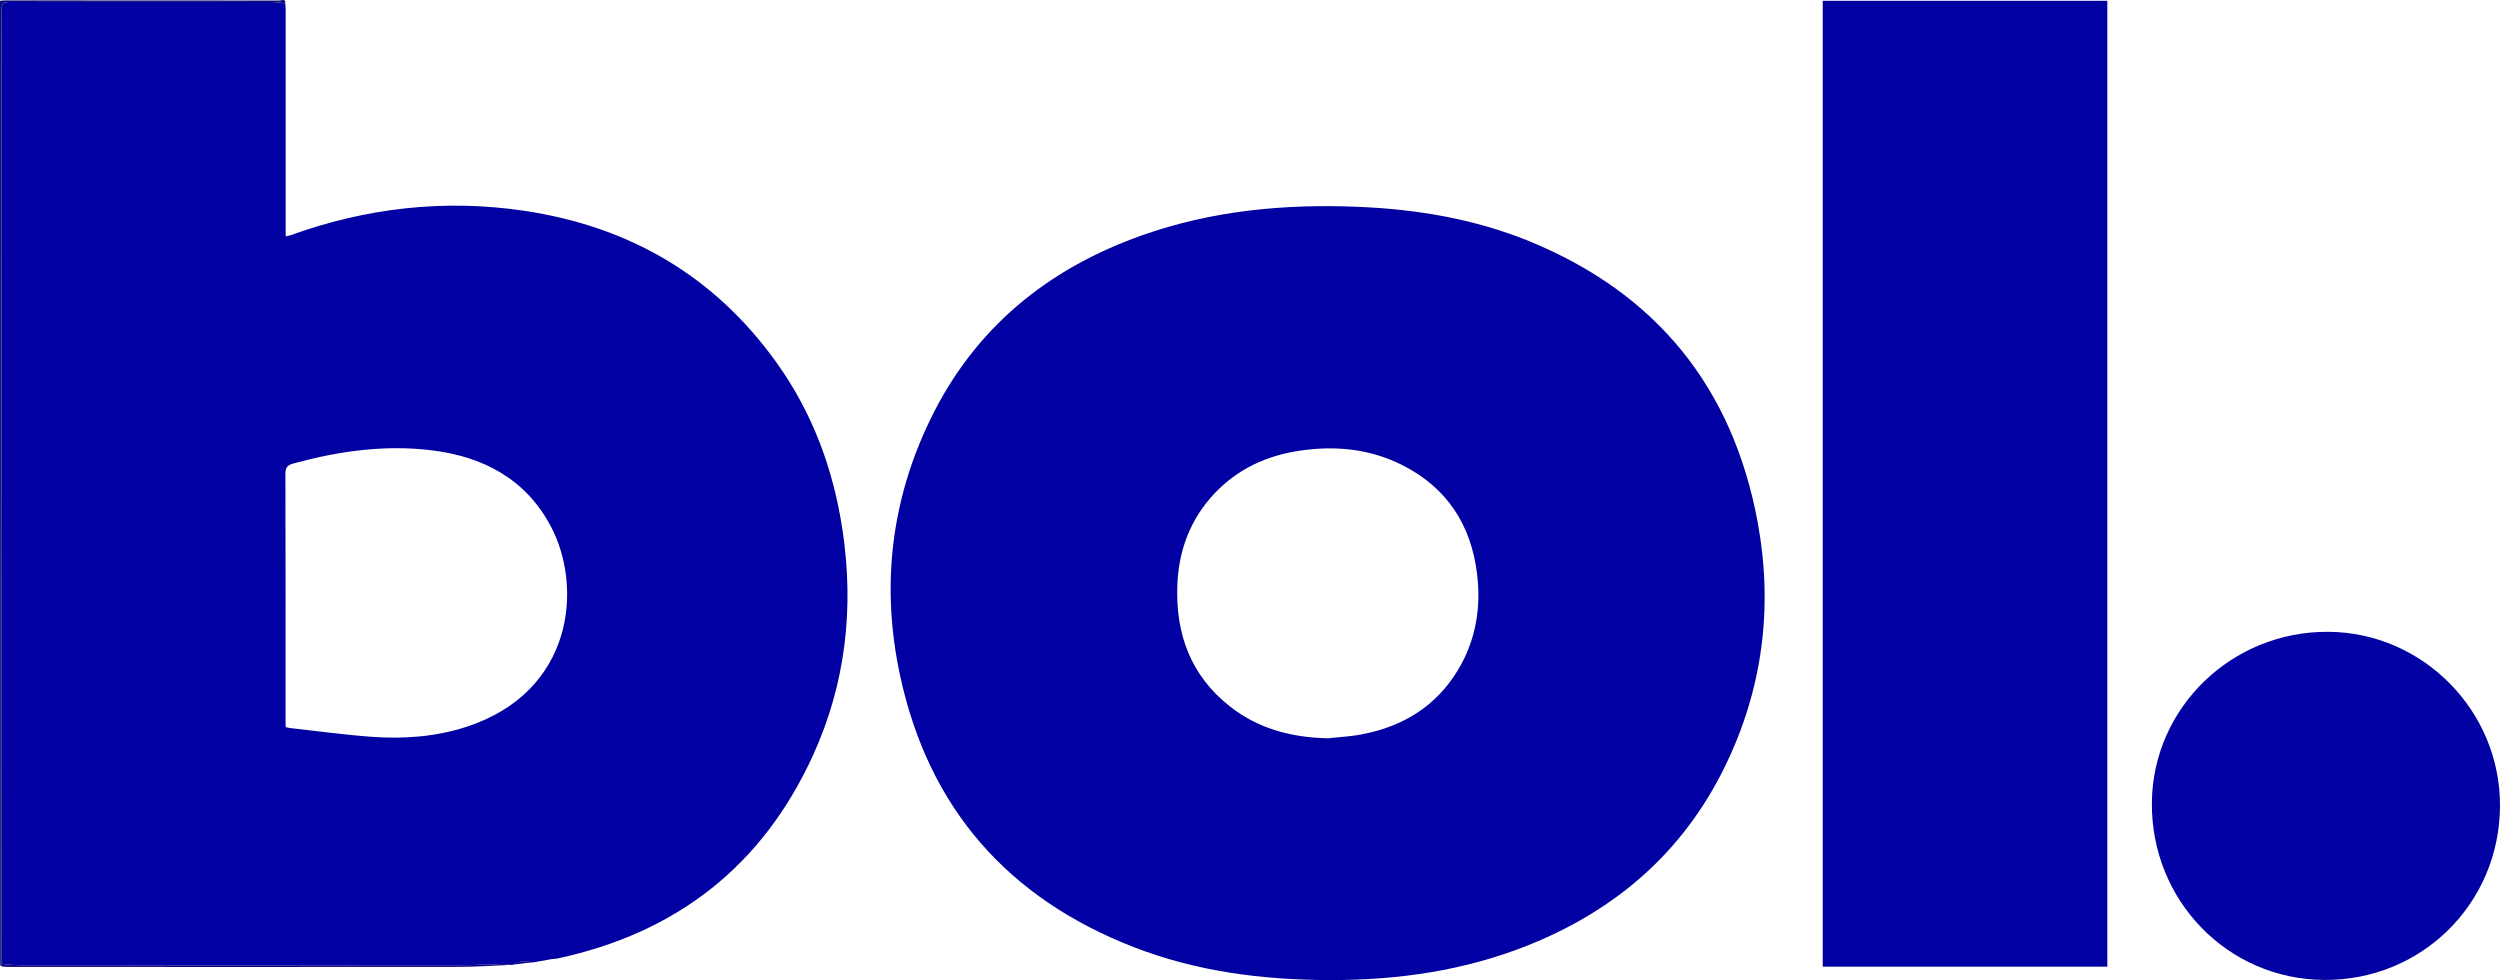
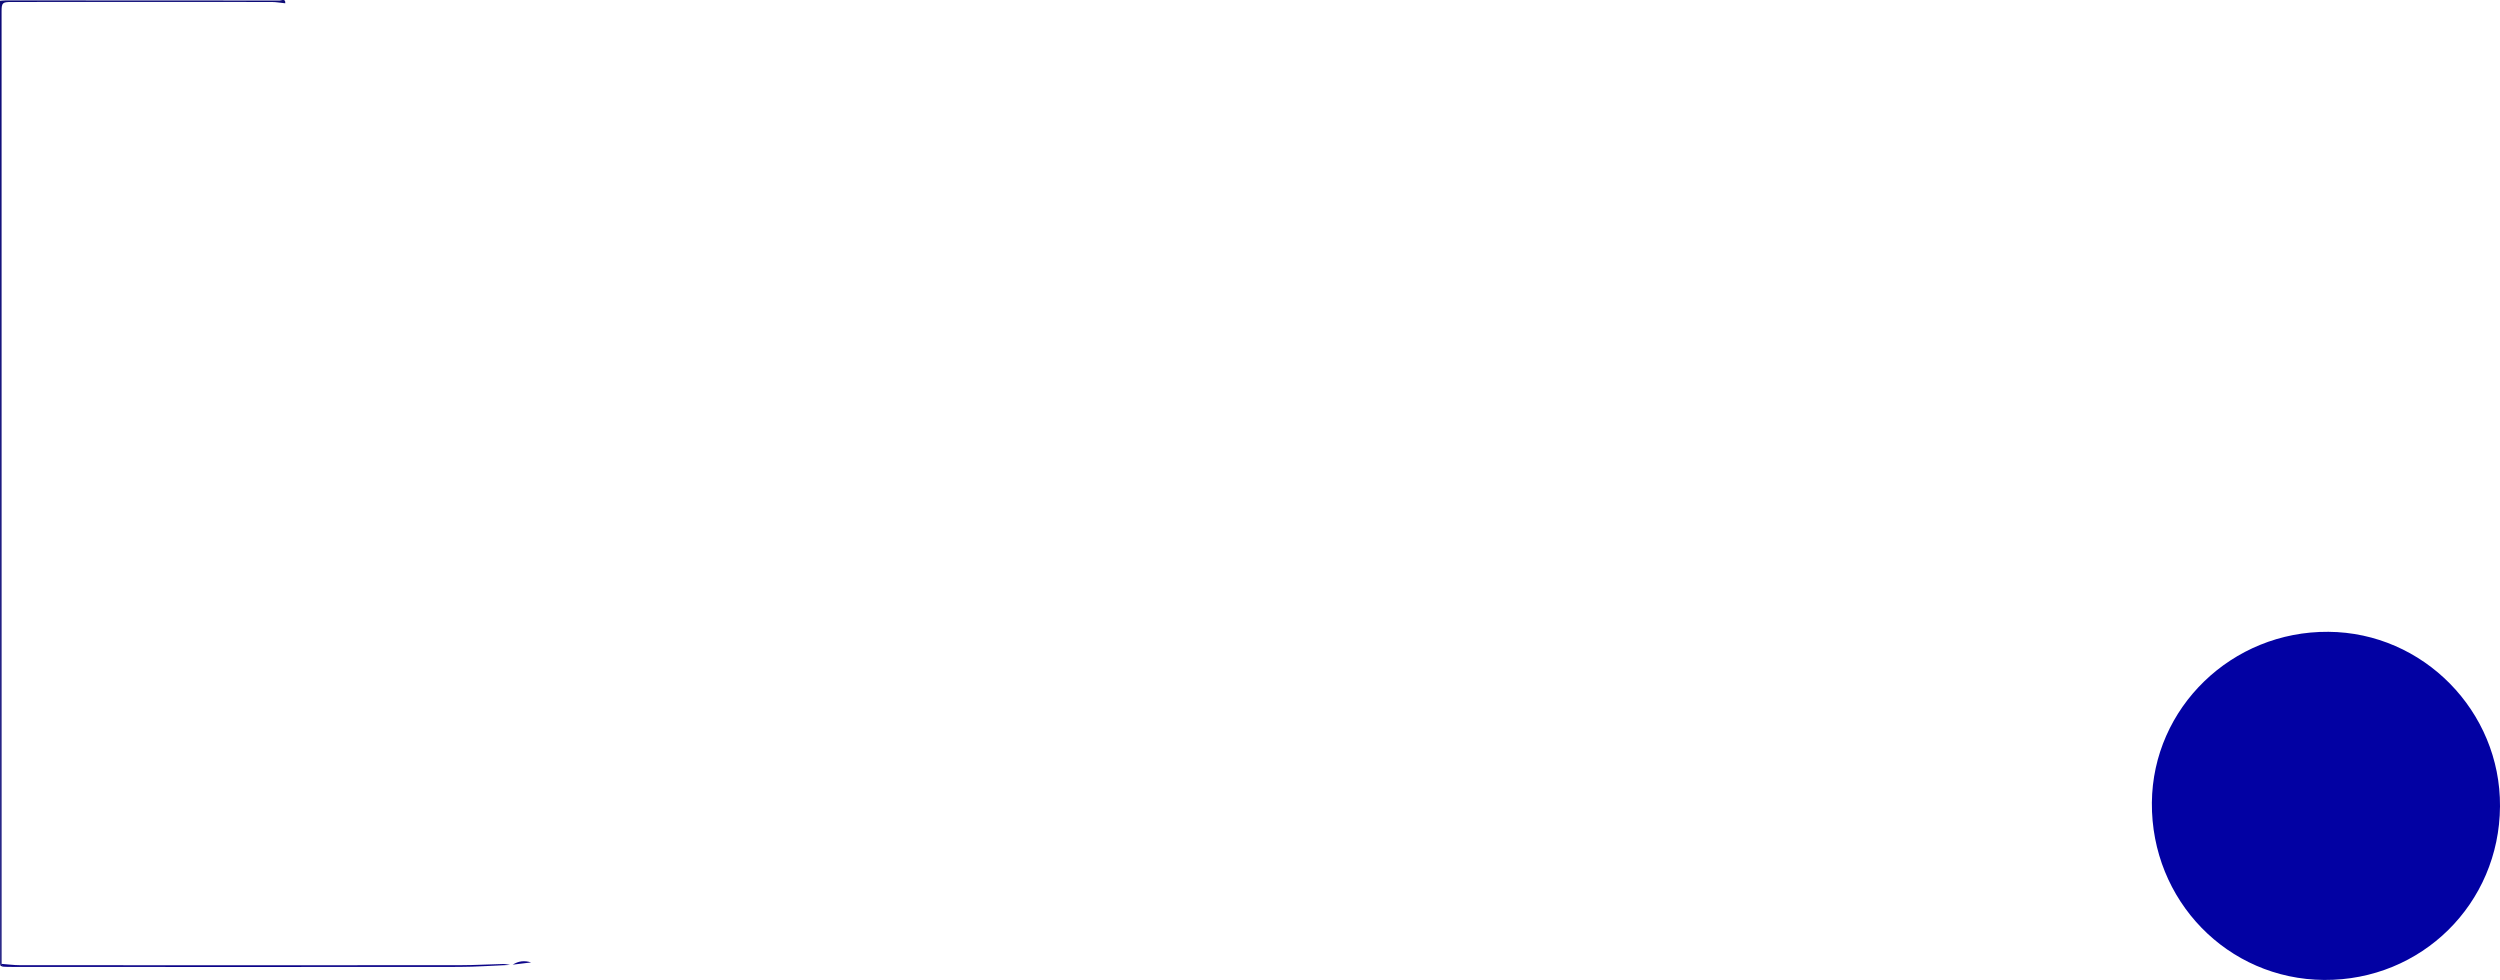
<svg xmlns="http://www.w3.org/2000/svg" xml:space="preserve" id="Laag_1" x="0" y="0" style="enable-background:new 0 0 1897.3 743.8" version="1.1" viewBox="0 0 1897.3 743.8">
  <style type="text/css">.st0{fill:#0100a3}.st1{fill:#0201a3}.st2{fill:#0d0b77}.st3{fill:#0b0488}</style>
  <g id="FAx7Pg_00000085968722384481009860000016183692997607694480_">
    <g>
-       <path d="M216.5 2.5c.1 1.8.3 3.6.3 5.5v171.4c1.4-.3 2.5-.5 3.5-.8 57.5-20.8 116.6-27.6 177-18.7C476.9 171.6 541.9 209 589.2 275c27.5 38.3 43.4 81.4 50.3 127.9 8.7 58.8 2.3 115.7-22.3 169.9-38.4 84.5-104 135.4-194.5 154.7-1.1.2-2.3.2-3.5.3-4.7.8-9.3 1.7-14 2.5-.7.1-1.3.2-2 .2-4.9-1.6-9.6-1.1-14 1.7-.7 0-1.4.1-2 .1-1.8-.2-3.6-.7-5.3-.7-10.6.3-21.2.9-31.9.9-111.6.1-223.3.1-334.9 0-4.6 0-9.2-.6-13.9-1V8.7c0-6.6.6-7.2 7.6-7.2h197.4c3.4.1 6.8.7 10.3 1zm.3 549.3c1.5.3 2.3.6 3.1.7 20.8 2.3 41.6 5.2 62.5 6.7 24.2 1.7 48.2 0 71.6-7.6 81.6-26.6 88.5-106.4 63.9-152.4-19.2-36-51.6-52.8-90.7-57.5-35.5-4.3-70.4.7-104.7 10.1-4.3 1.2-5.9 2.9-5.9 7.8.2 62.3.1 124.6.1 187 .1 1.6.1 3.2.1 5.2zM1009.1 743.8c-51-.1-101.1-6.5-148.9-25.1-95.5-37.2-155.5-105.6-177.1-206C668.6 445.5 676 380 706.2 318c33.6-69.1 88.8-114 160.5-139.4 53.4-18.9 108.7-24 164.9-21.6 44.2 1.9 87.5 9.2 128.6 25.9C1257 222.4 1315.1 294 1334 396.7c11.8 64.4 3.7 126.9-25.3 185.8-31.7 64.5-82.7 108.4-149 134.9-48.3 19.3-98.8 26.5-150.6 26.4zm-1.3-183.5c8.6-1 17.3-1.3 25.7-3 31.3-5.9 56.5-21.4 73.1-49 13.4-22.4 17.5-46.9 14.4-72.6-4.5-37.4-22.9-65.6-56.7-82.7-24.8-12.5-51.2-15-78.3-10.9-24.9 3.7-46.8 13.9-64.3 32.4-18.4 19.5-27.2 43.2-28.2 69.7-1.4 36.9 10.2 68.6 39.9 91.9 21.8 17.2 47.1 23.6 74.4 24.2zM1599.3 733.6h-216V.6h216v733z" class="st0" />
-       <path d="M1897.3 612c-.5 73.9-59.6 132.2-133.5 131.7-73.2-.5-131.3-60.3-130.7-134.5.6-72.1 60.7-130.3 134-129.7 71.9.5 130.7 60.3 130.2 132.5z" class="st1" />
+       <path d="M1897.3 612c-.5 73.9-59.6 132.2-133.5 131.7-73.2-.5-131.3-60.3-130.7-134.5.6-72.1 60.7-130.3 134-129.7 71.9.5 130.7 60.3 130.2 132.5" class="st1" />
      <path d="M216.5 2.5c-3.4-.3-6.9-1-10.3-1-65.8-.1-131.6 0-197.4 0-7 0-7.6.6-7.6 7.2v722.8l.9 2.1c-.6-.3-1.8-.5-1.8-.9-.3-1.3-.2-2.6-.2-4C0 487.7 0 246.6 0 5.5V.6C1.6.5 3 .3 4.4.3 73.7.3 143 .3 212.3.4c1.4 0 4.5-1.8 4.2 2.1z" class="st2" />
      <path d="m2 733.6-.9-2.1c4.6.3 9.2 1 13.9 1 111.6.1 223.3.1 334.9 0 10.6 0 21.2-.7 31.9-.9 1.8 0 3.5.4 5.3.7-13 .5-25.9 1.5-38.9 1.5-114.1.1-228.2.1-342.2 0-1.3 0-2.6-.1-4-.2zM389.1 732.1c4.4-2.8 9-3.3 14-1.7-4.7.5-9.4 1.1-14 1.7zM405.1 730.1c4.7-.8 9.3-1.7 14-2.5-4.7.9-9.4 1.7-14 2.5z" class="st3" />
    </g>
  </g>
</svg>